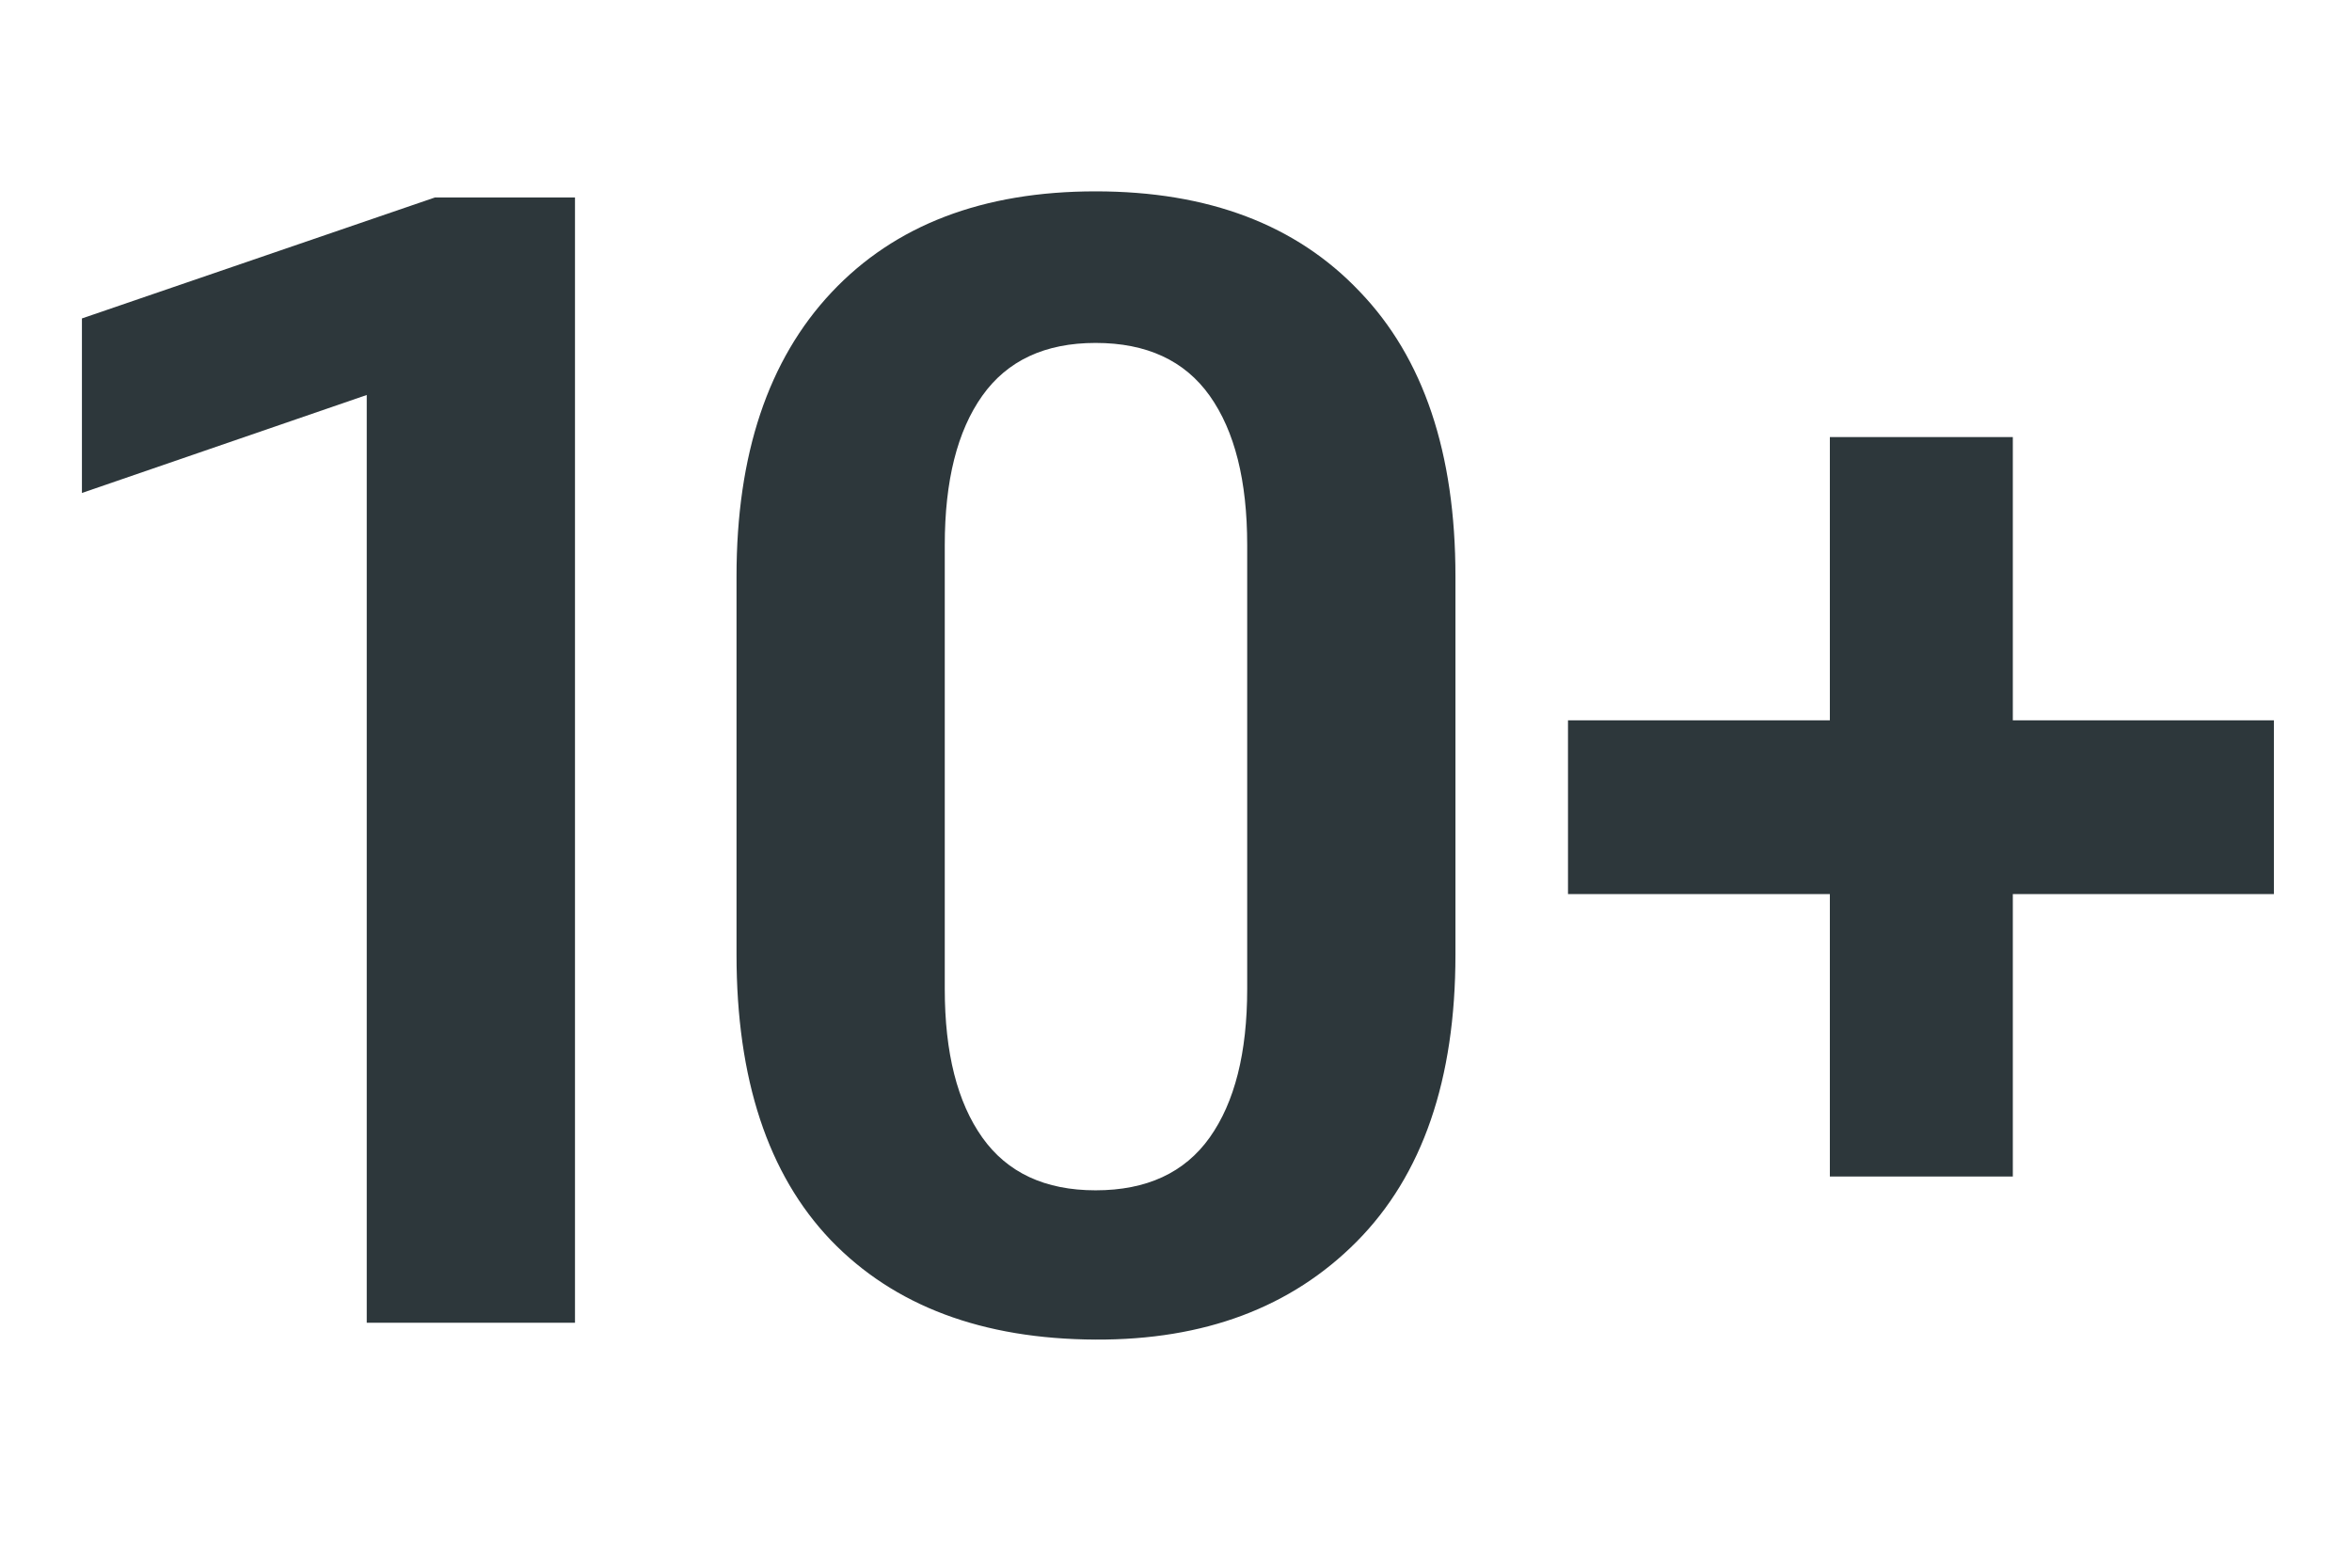
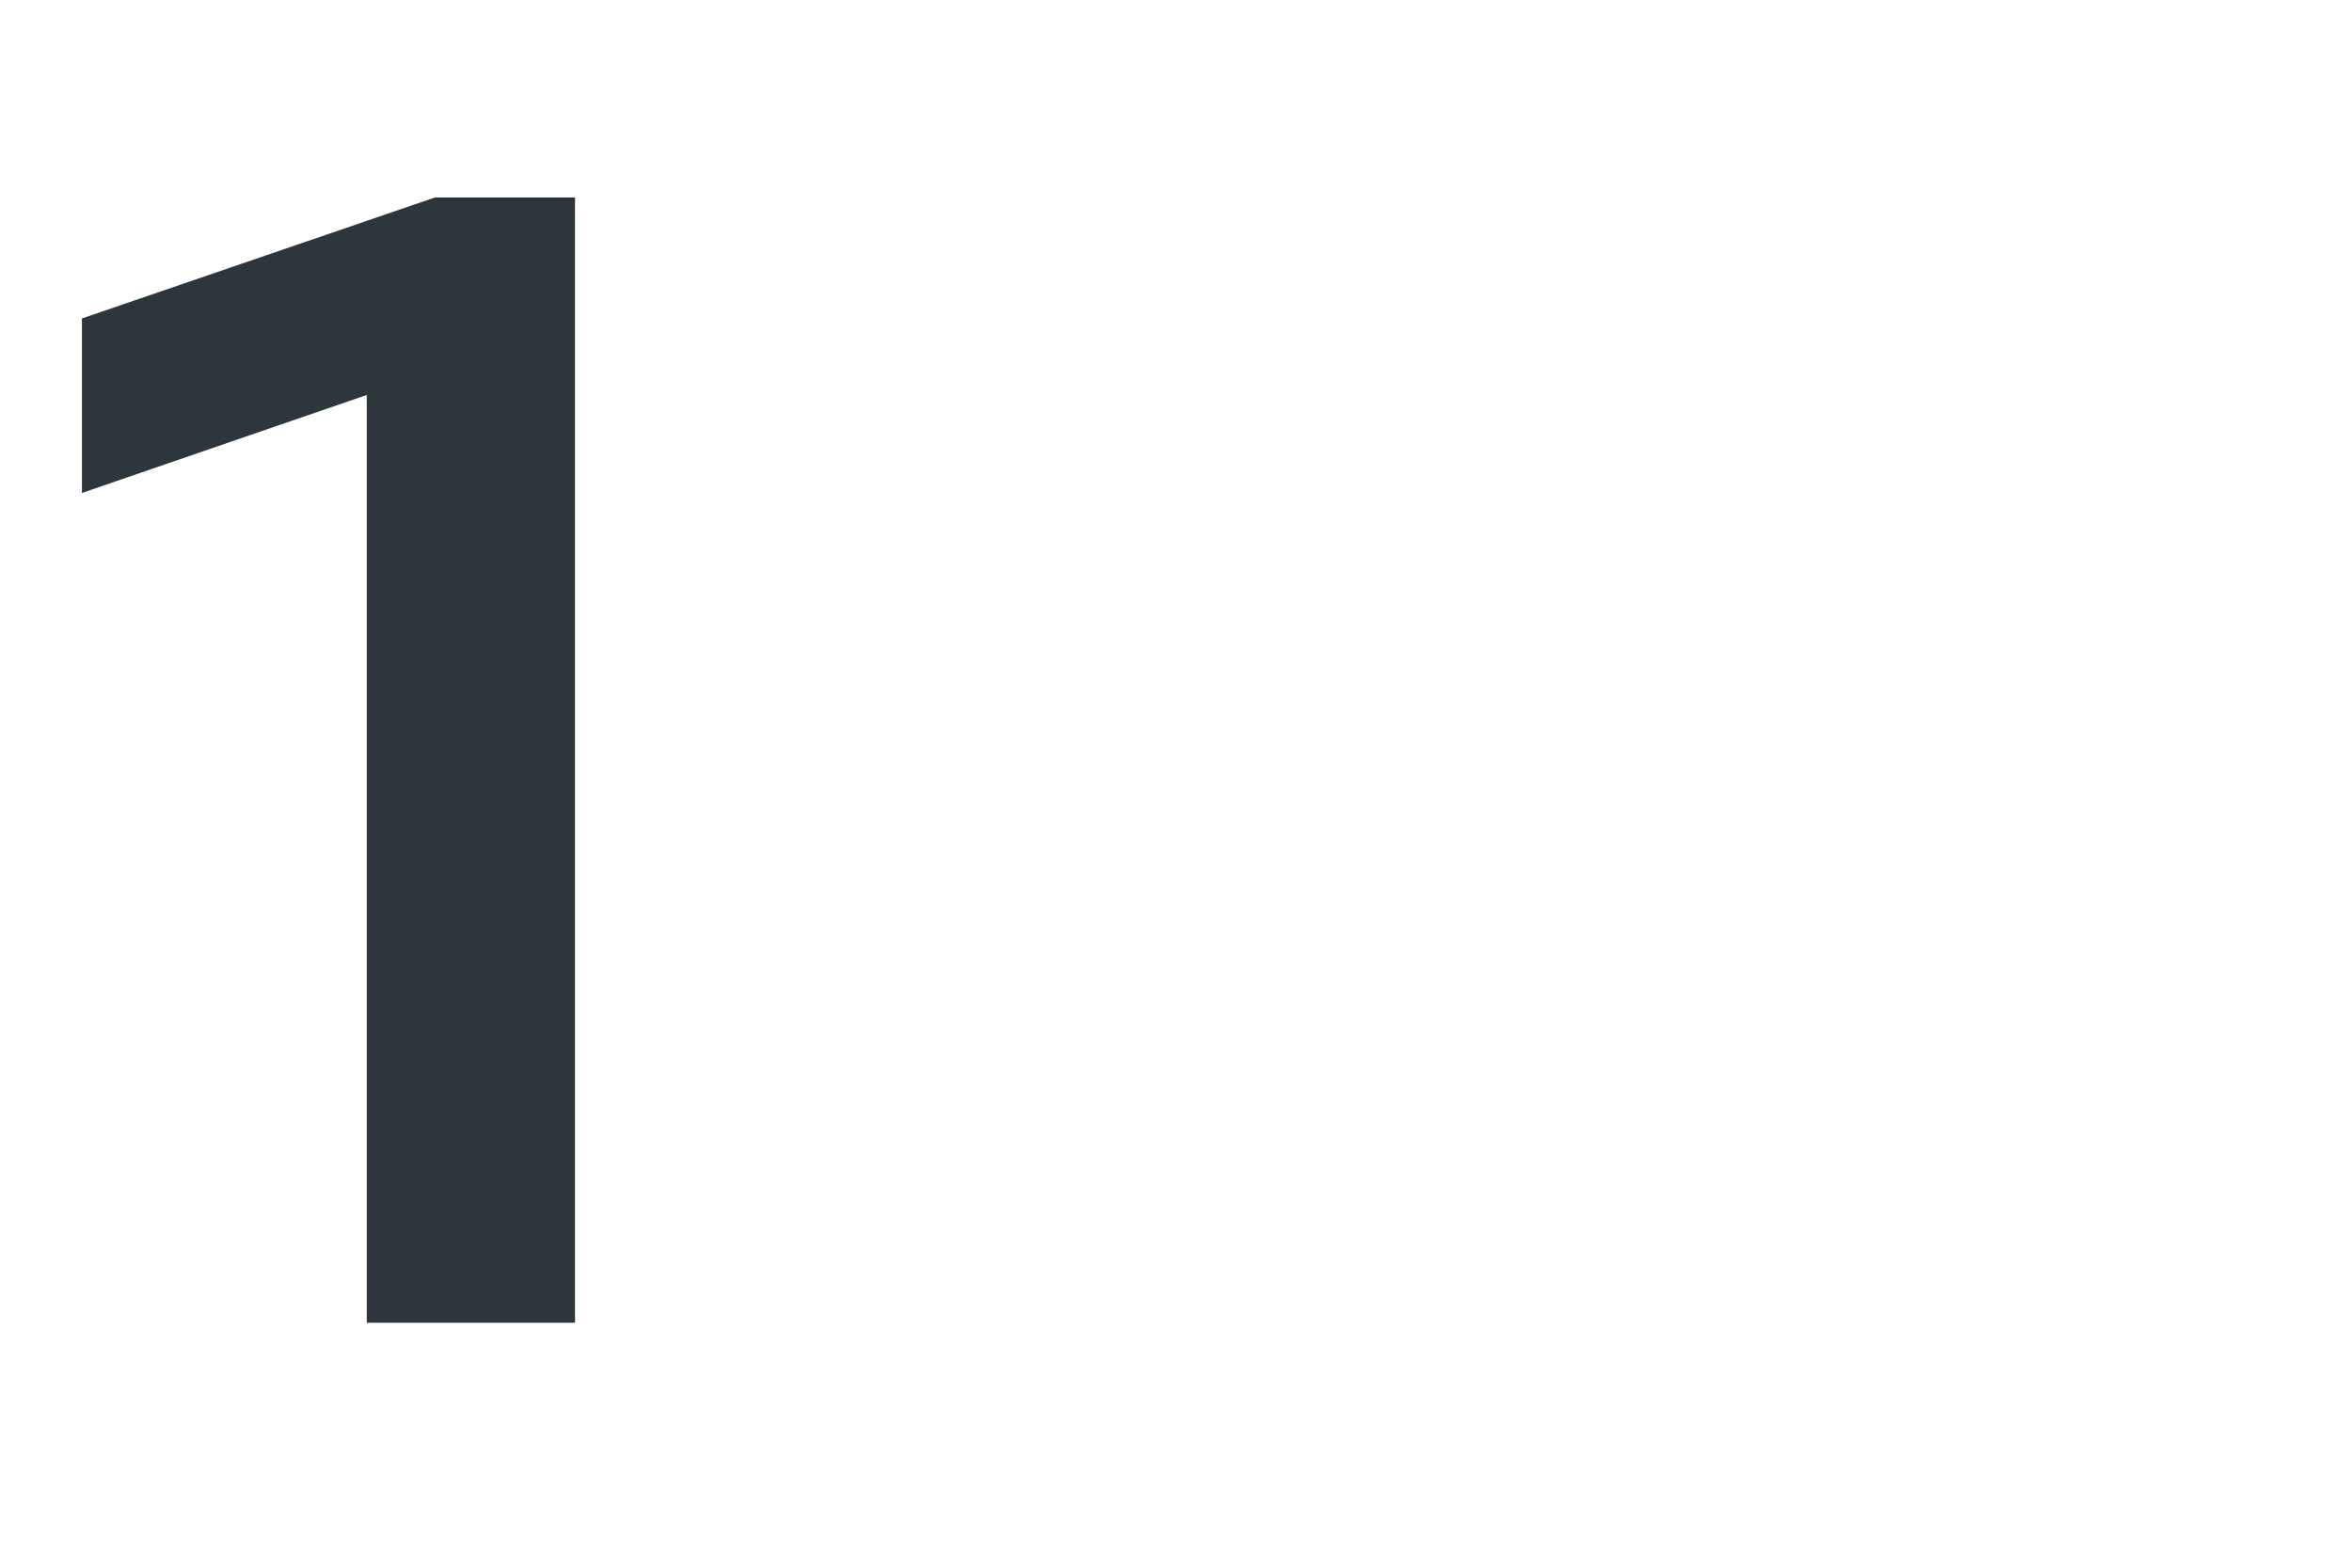
<svg xmlns="http://www.w3.org/2000/svg" width="96" height="64" viewBox="0 0 96 64" fill="none">
-   <path d="M30.062 38.969V23.531C30.062 18.552 31.354 14.688 33.938 11.938C36.521 9.188 40.115 7.812 44.719 7.812C49.323 7.812 52.917 9.177 55.5 11.906C58.104 14.615 59.406 18.49 59.406 23.531V38.969C59.406 44.073 58.062 47.979 55.375 50.688C52.708 53.375 49.156 54.708 44.719 54.688C40.094 54.667 36.49 53.312 33.906 50.625C31.344 47.938 30.062 44.052 30.062 38.969ZM38.562 40.375C38.562 42.979 39.073 45 40.094 46.438C41.115 47.875 42.656 48.594 44.719 48.594C46.802 48.594 48.354 47.875 49.375 46.438C50.396 45 50.906 42.979 50.906 40.375V22.25C50.906 19.625 50.396 17.594 49.375 16.156C48.354 14.719 46.802 14 44.719 14C42.656 14 41.115 14.719 40.094 16.156C39.073 17.594 38.562 19.625 38.562 22.25V40.375ZM64 36.5V29.406H92.812V36.5H64ZM74.688 48.031V17.844H82.156V48.031H74.688Z" fill="#2D373B" />
  <path d="M14.969 54V16.125L3.344 20.125V13L17.75 8.062H23.469V54H14.969Z" fill="#2D373B" />
</svg>